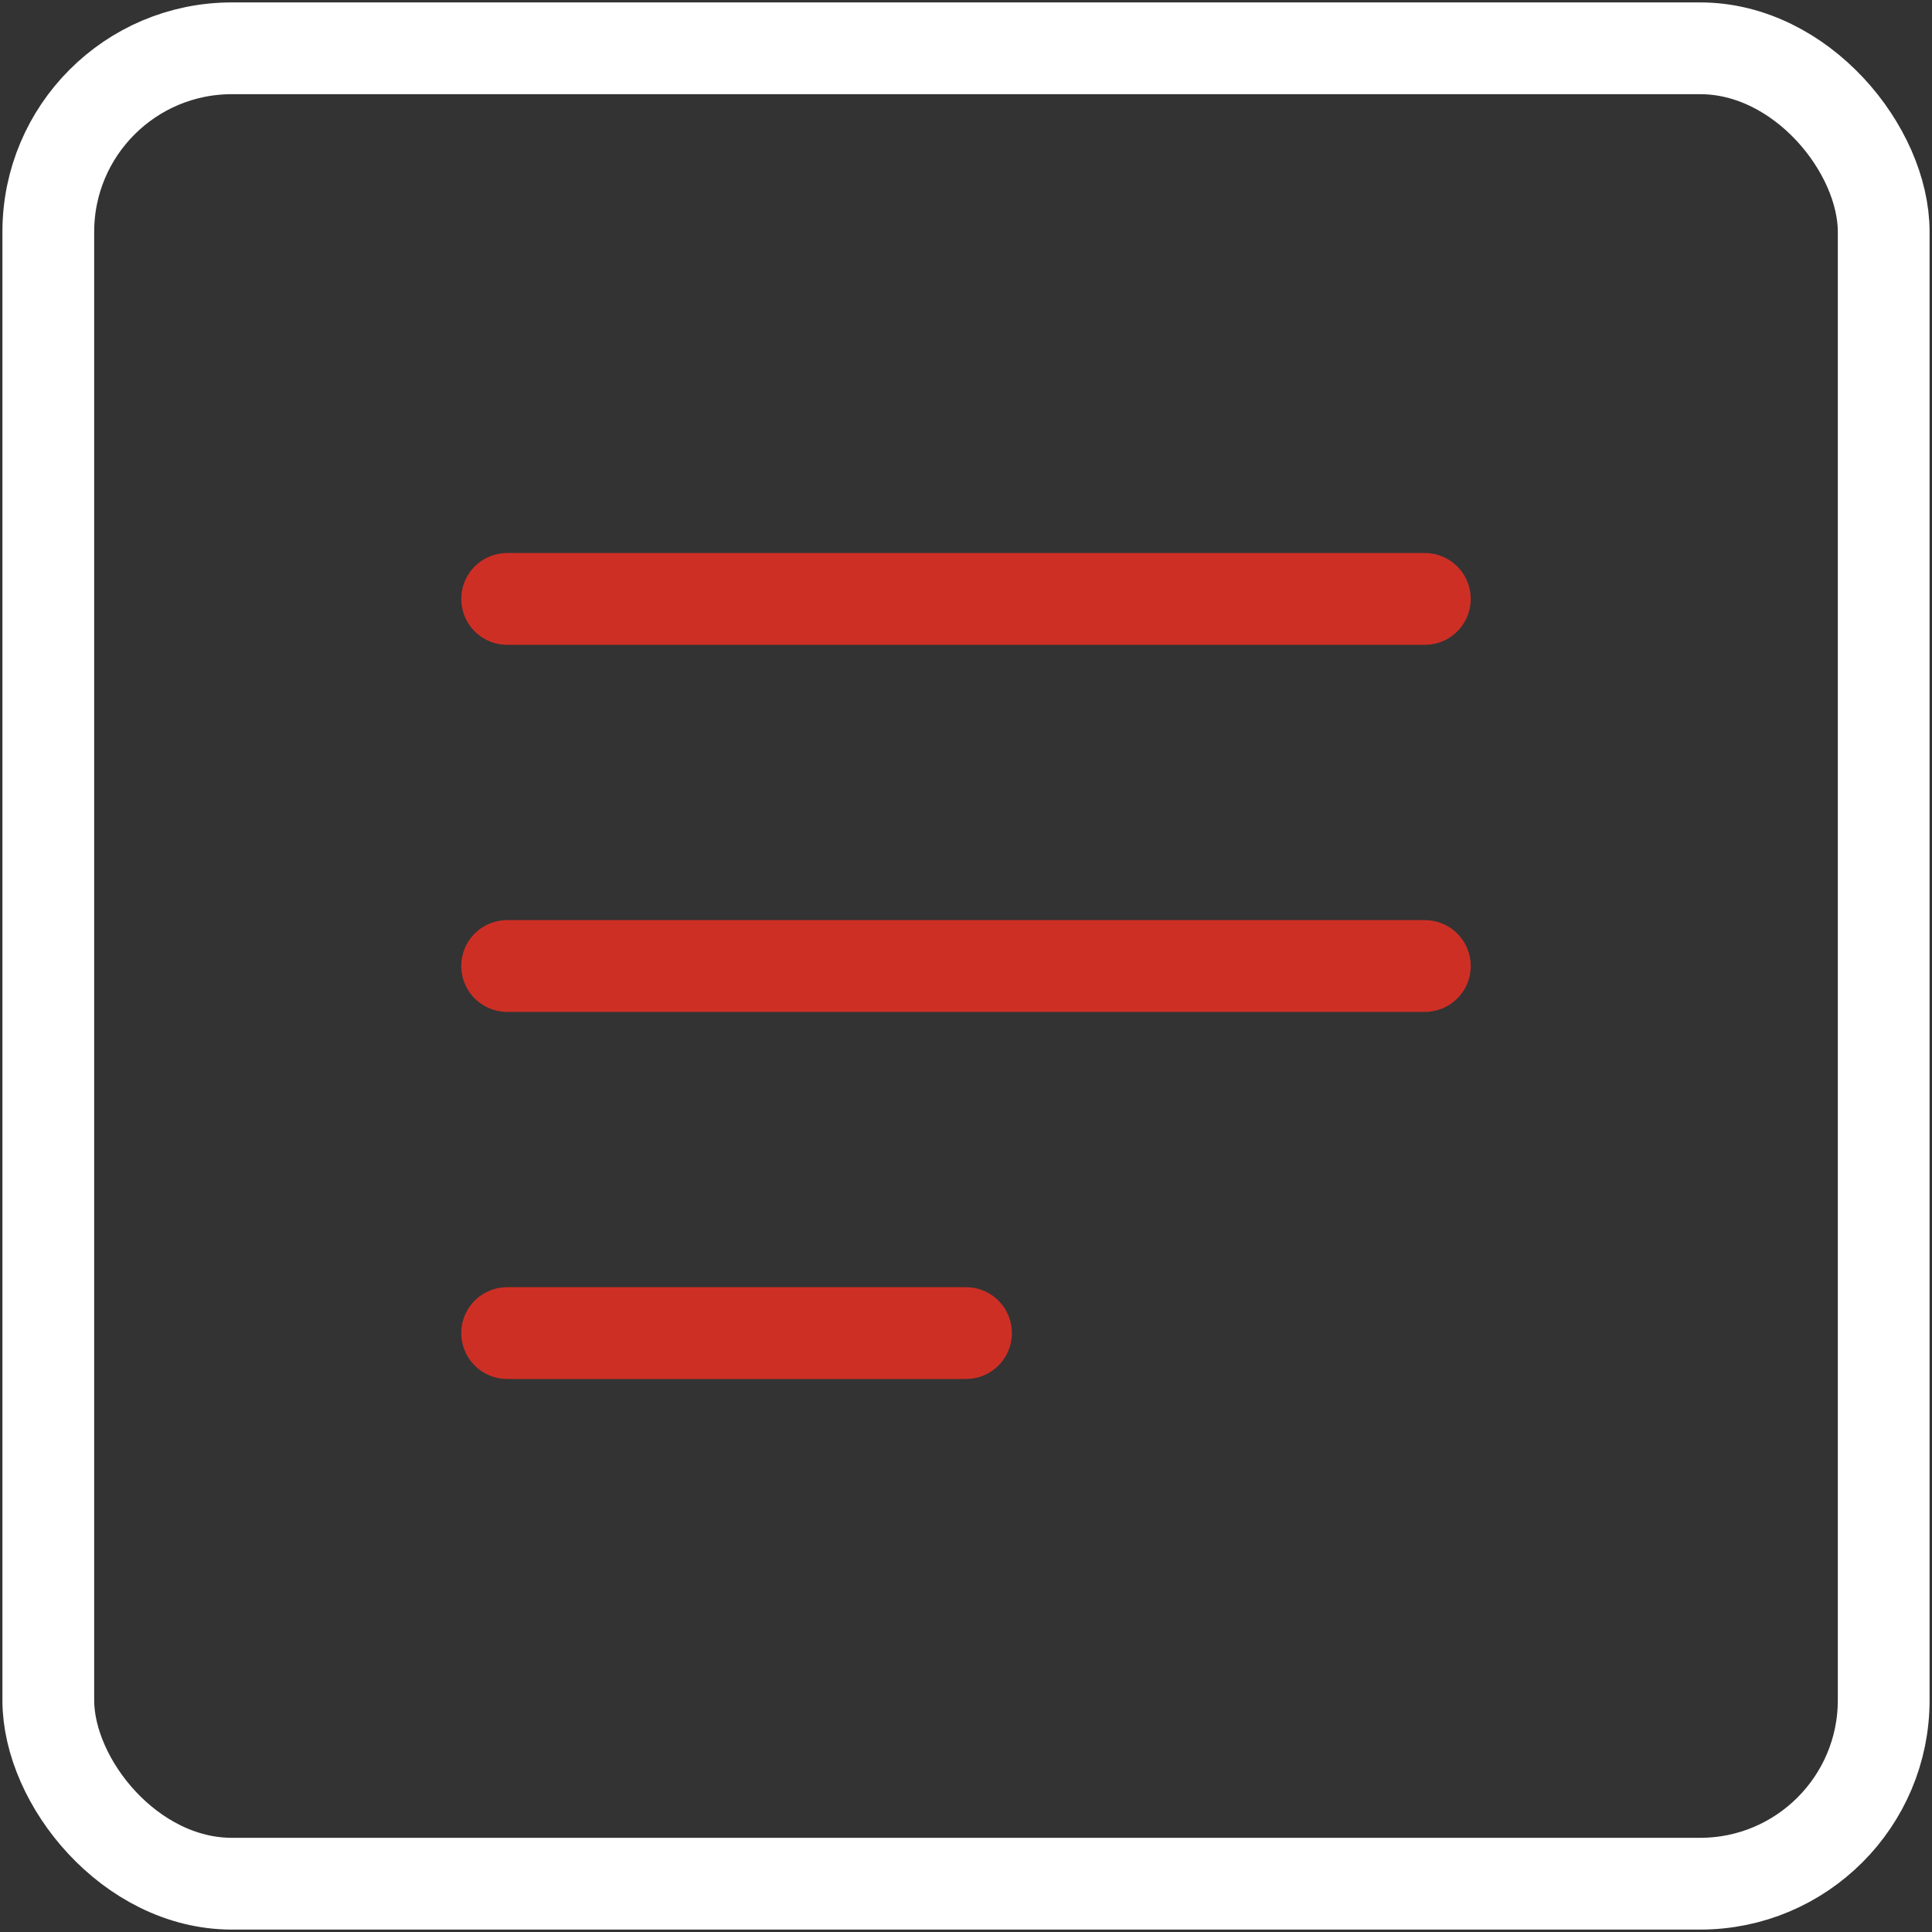
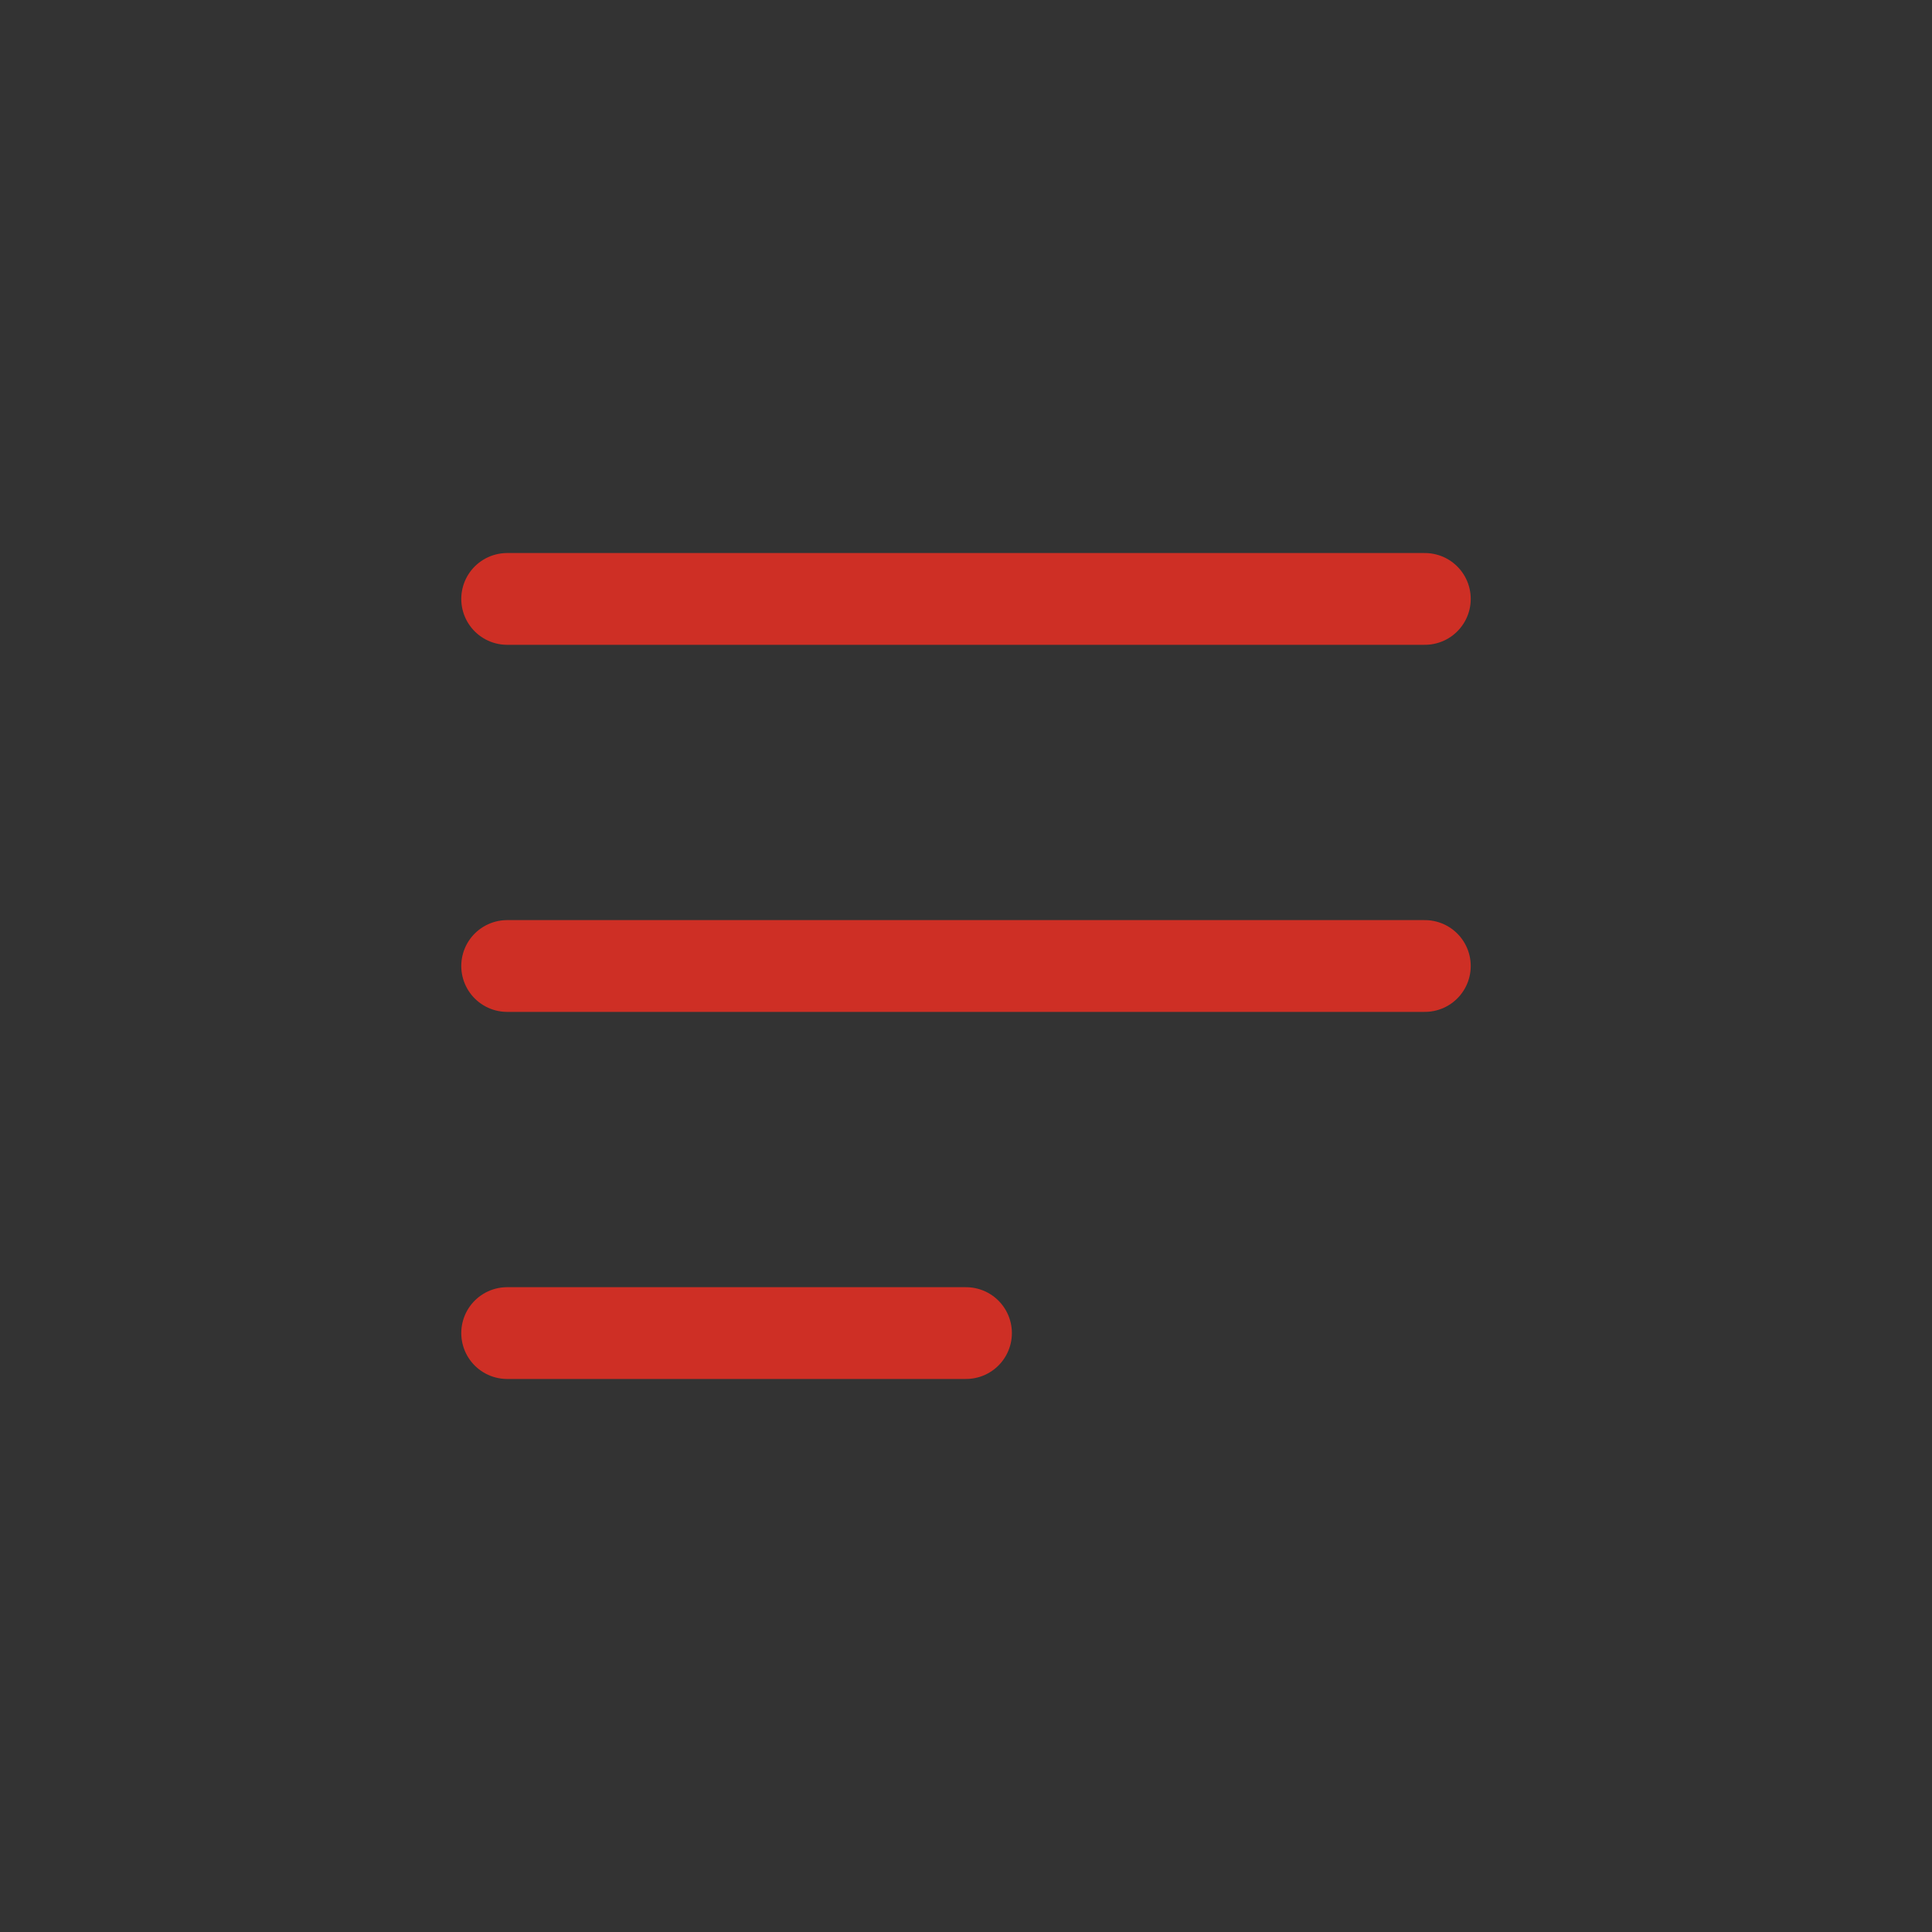
<svg xmlns="http://www.w3.org/2000/svg" width="40" height="40">
  <rect width="100%" height="100%" fill="#333333" stroke="none" />
  <g transform="translate(1 1)" stroke-width="1.9" fill="none" fill-rule="evenodd" stroke-linecap="round" stroke-linejoin="round">
-     <rect stroke="#FFF" width="38" height="38" rx="3.8" />
    <path stroke="#CE2F25" d="M9.5 11.4h19M9.5 19h19M9.5 26.6H19" />
  </g>
</svg>